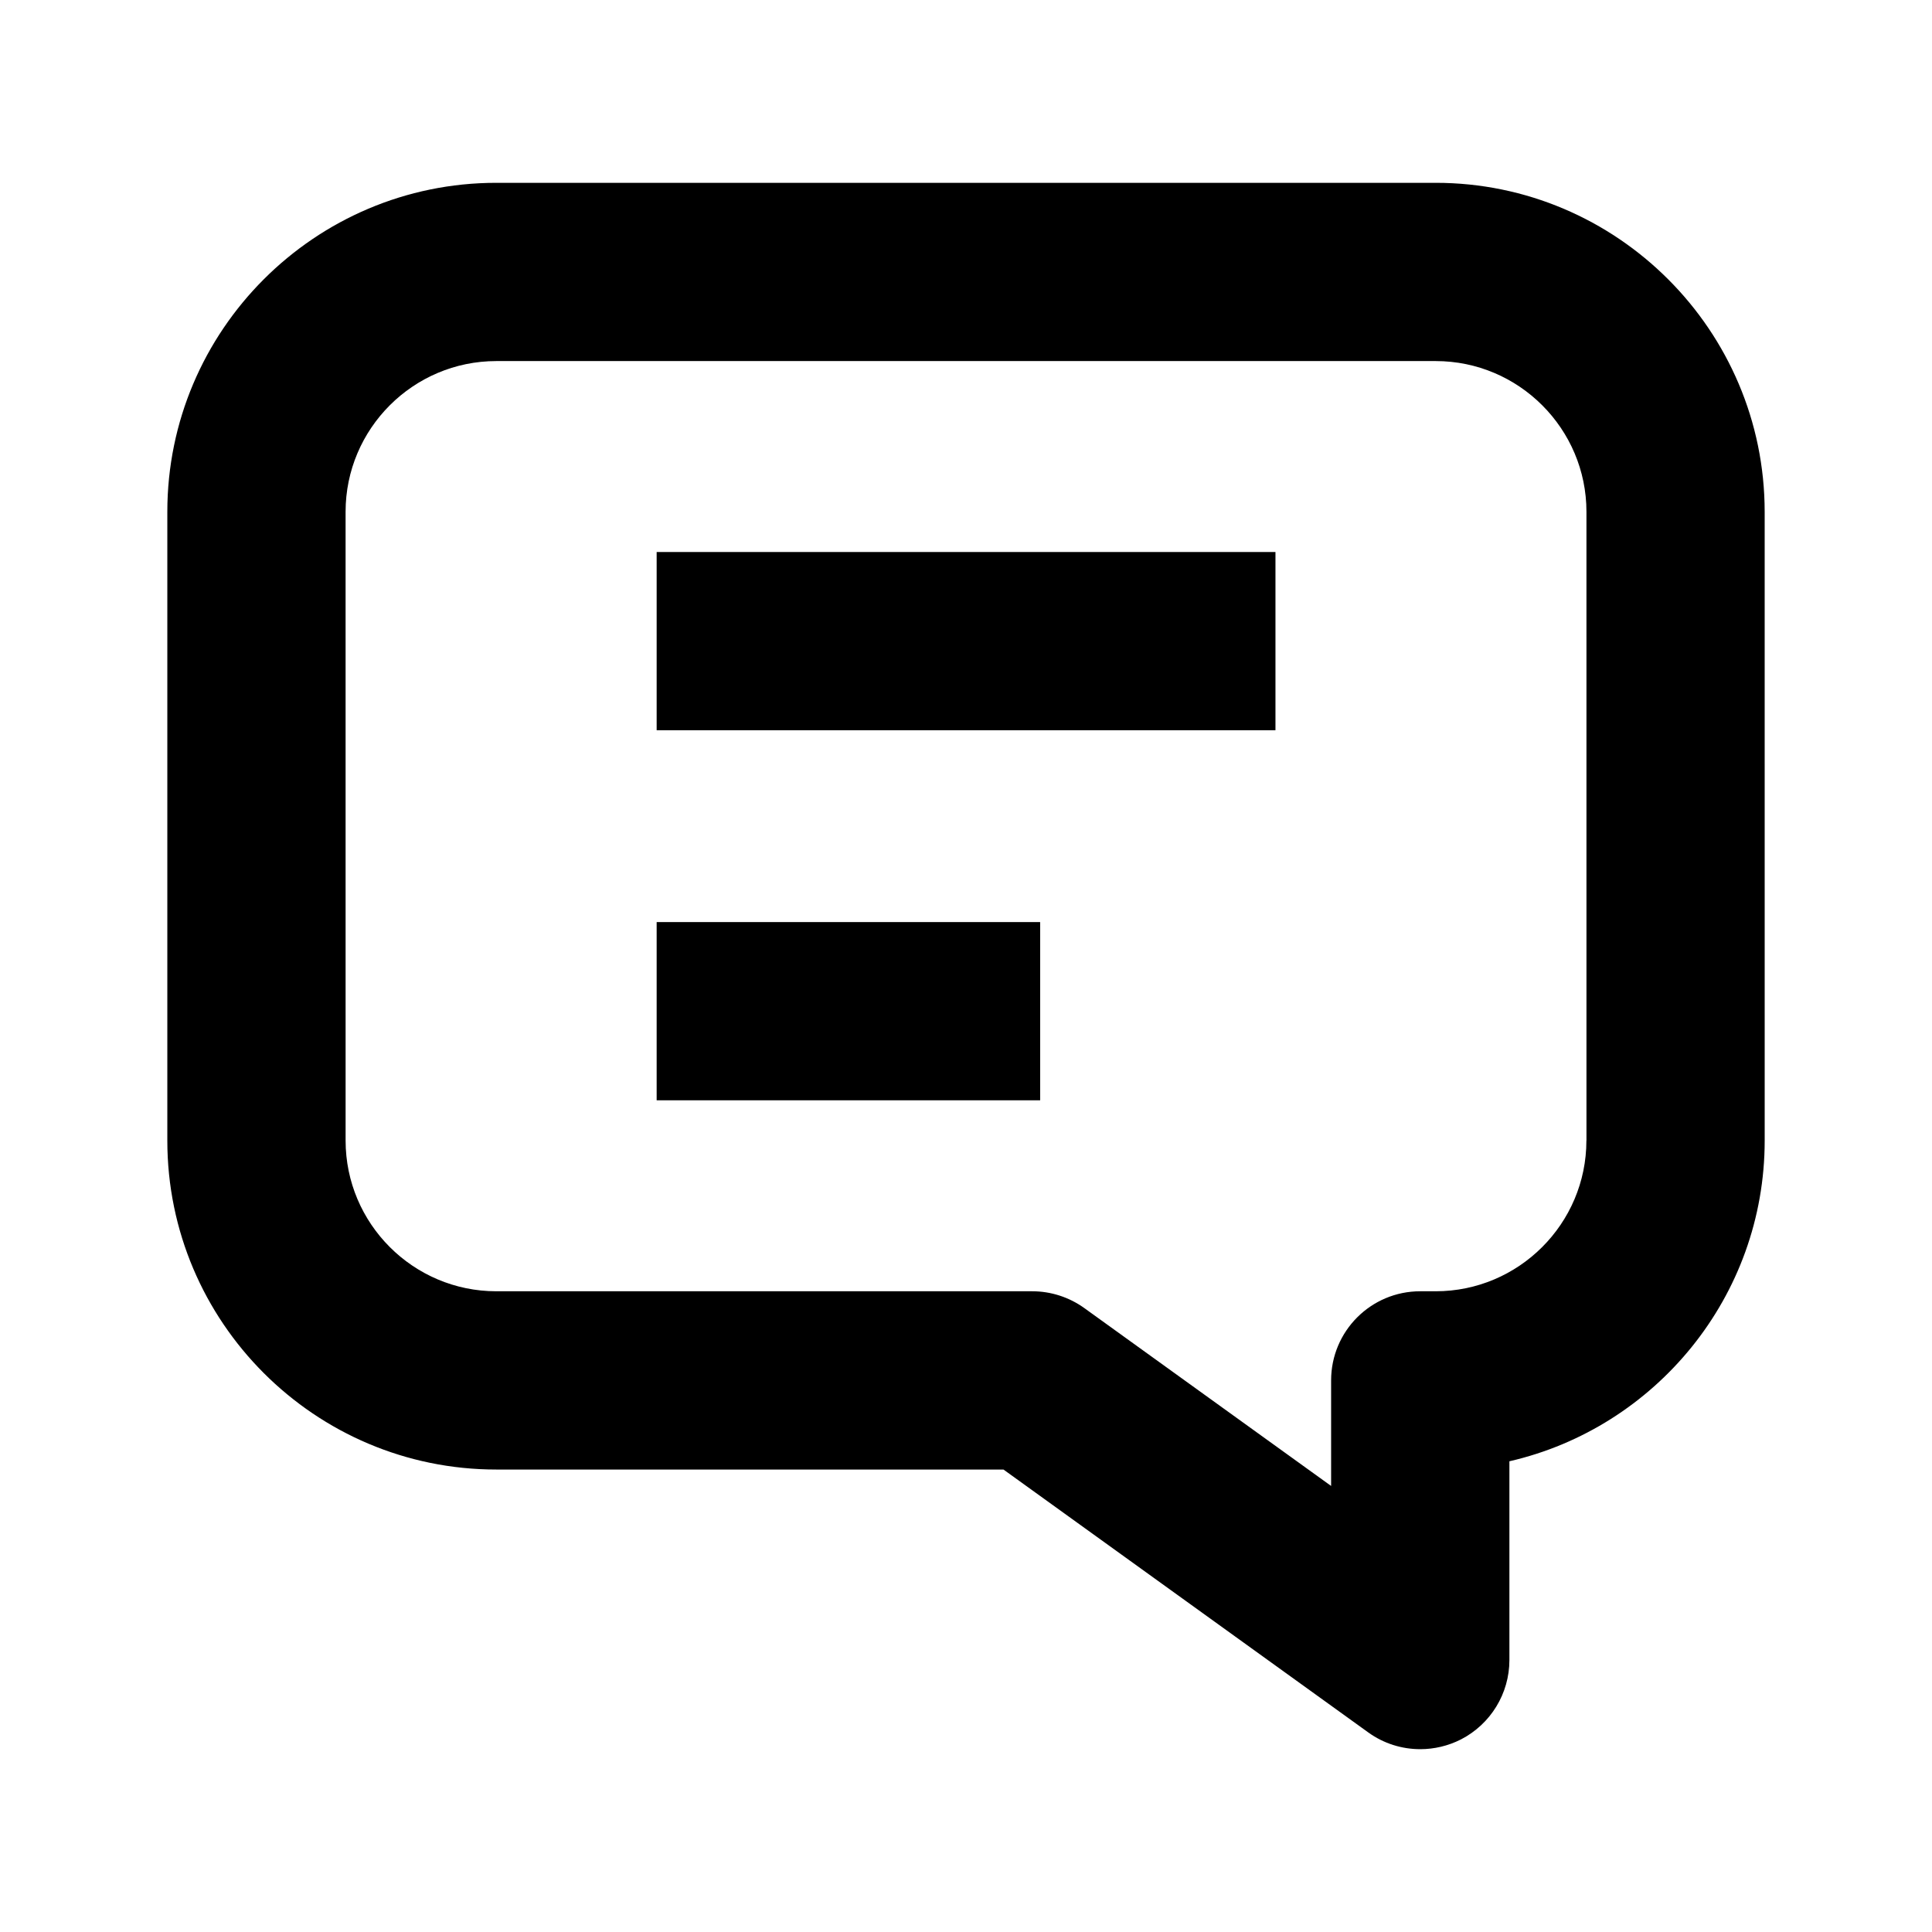
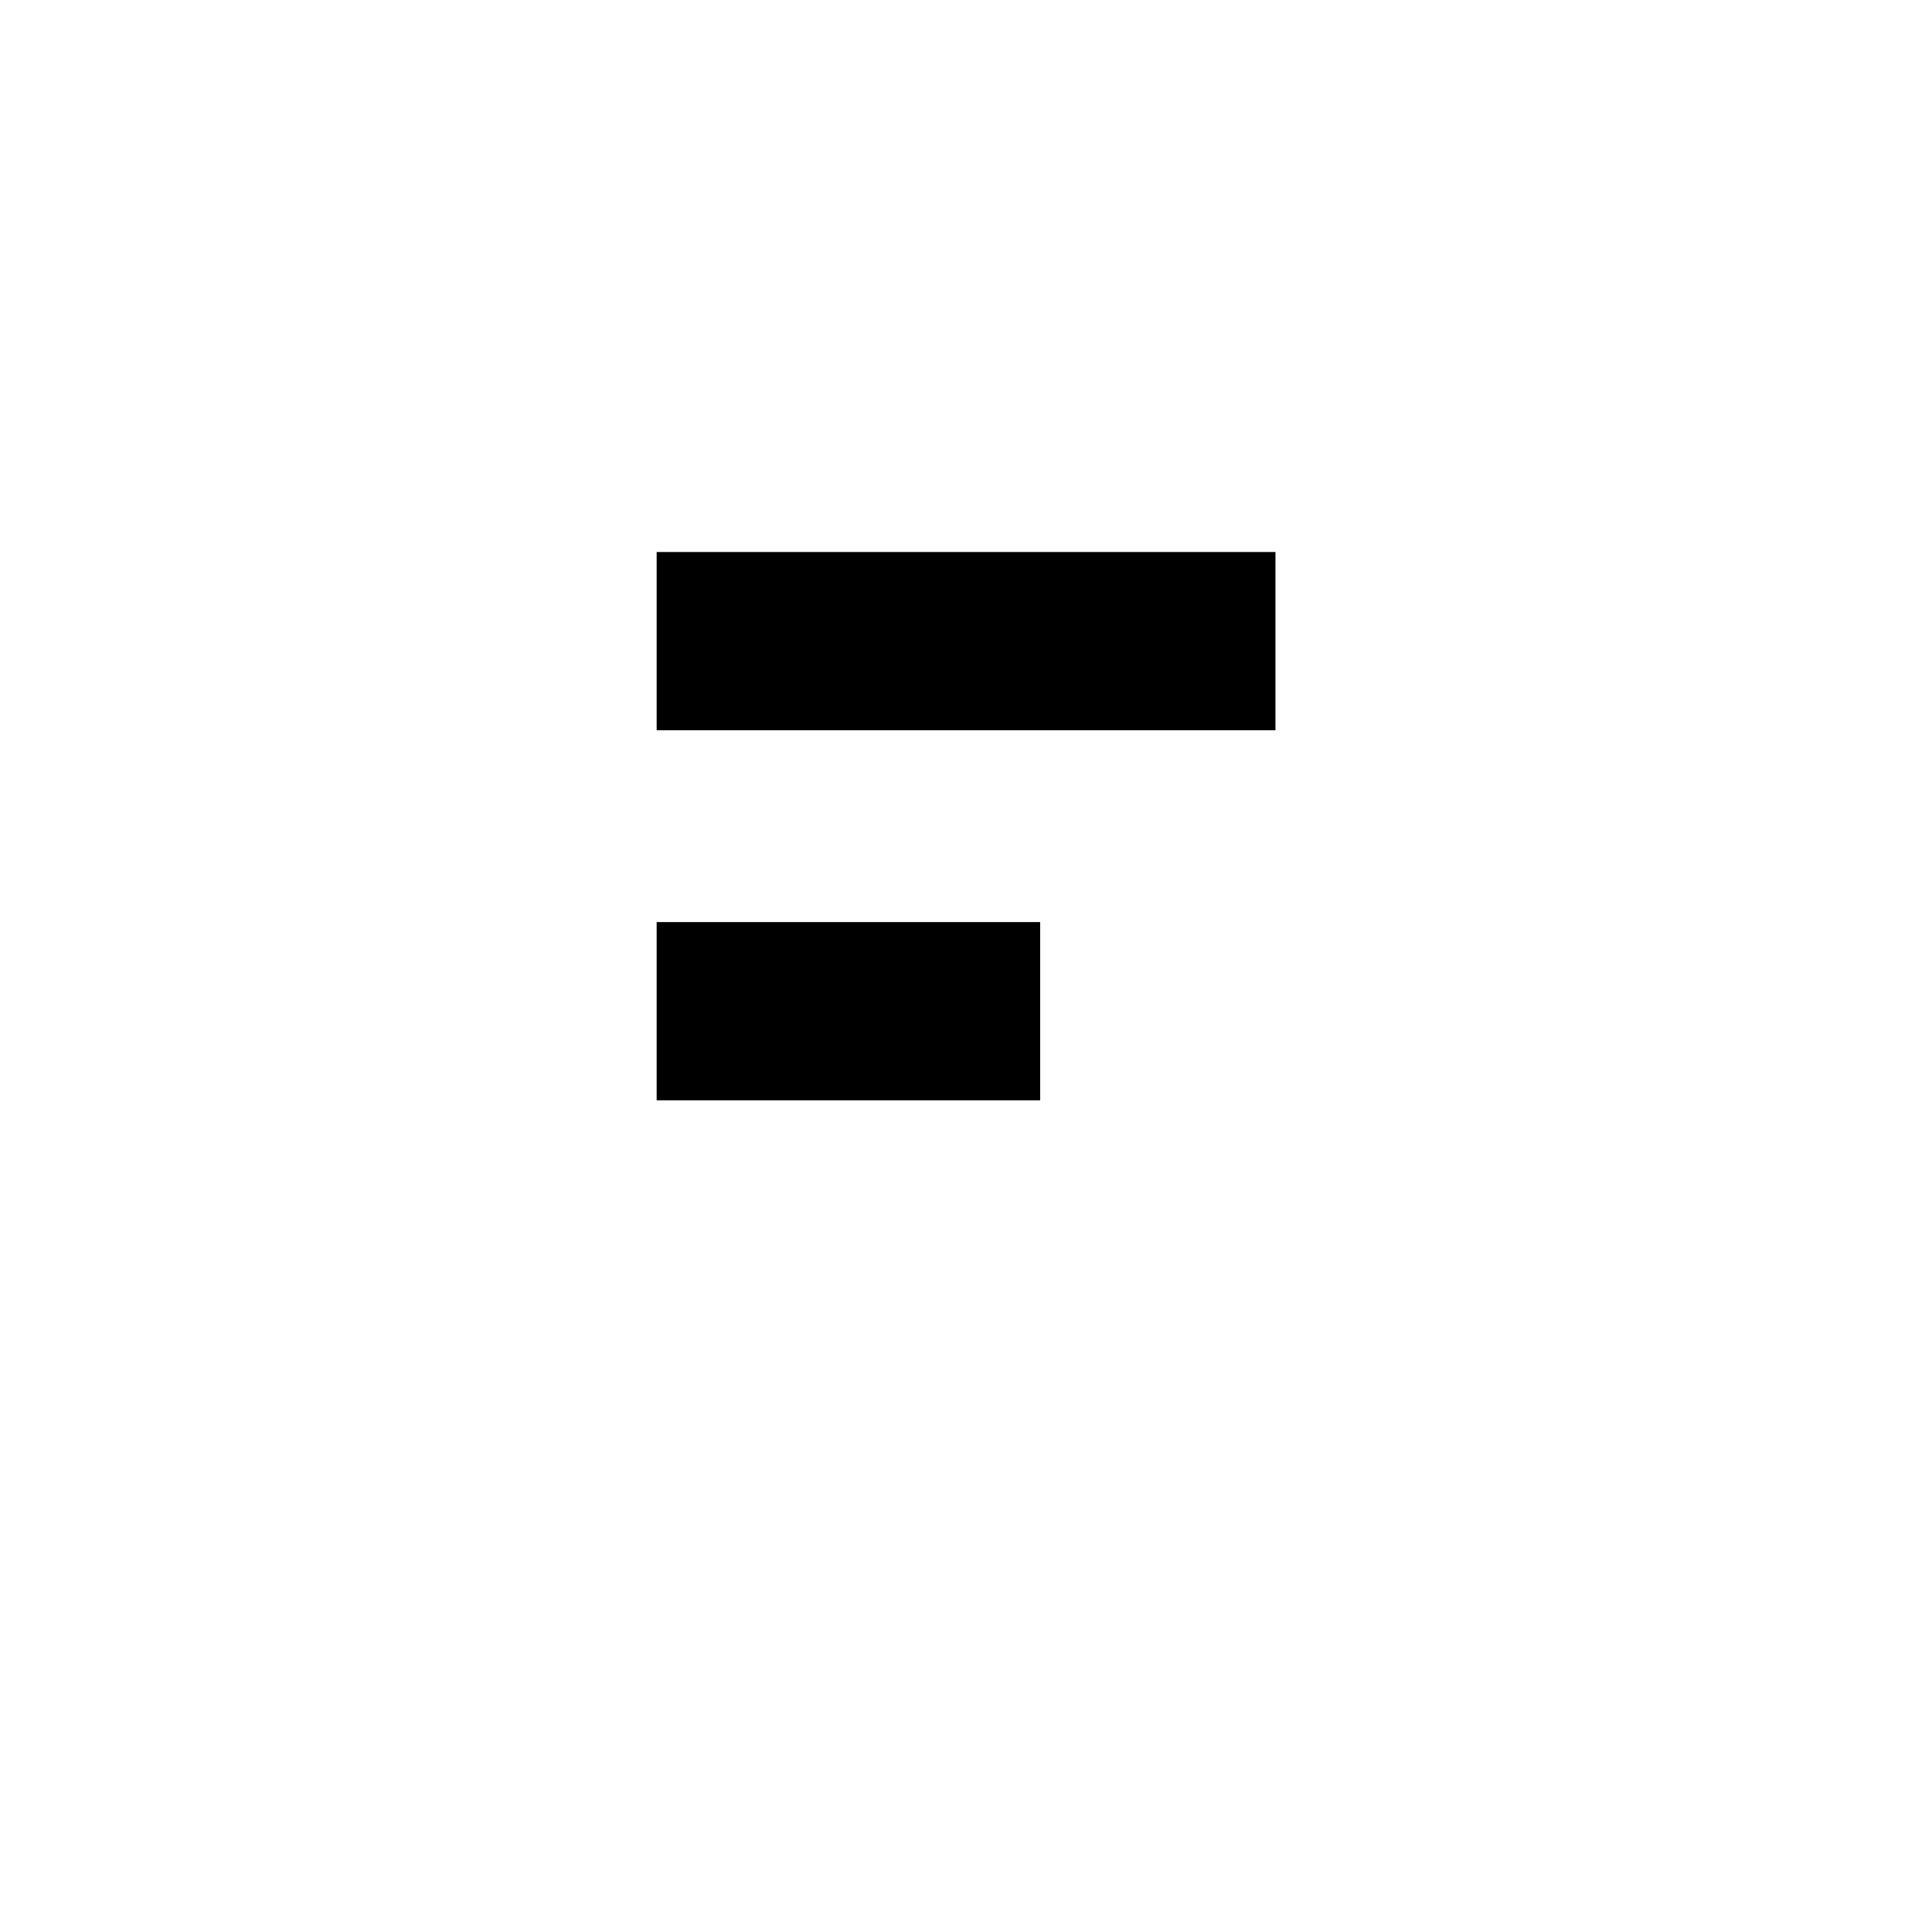
<svg xmlns="http://www.w3.org/2000/svg" fill="#000000" width="800px" height="800px" version="1.1" viewBox="144 144 512 512">
  <g>
-     <path d="m524.47 192.45h-248.95c-48.066 0-87.176 39.109-87.176 87.176v166.64c0 48.082 39.109 87.176 87.176 87.176h134.41l96.652 69.652c4.094 2.961 8.91 4.457 13.809 4.457 3.652 0 7.352-0.852 10.77-2.582 7.871-4.047 12.848-12.156 12.848-21.035v-52.68c38.684-8.879 67.652-43.625 67.652-84.988l-0.004-166.64c-0.016-48.051-39.121-87.176-87.188-87.176zm39.941 253.81c0 22.027-17.934 39.941-39.941 39.941h-4.094c-13.066 0-23.617 10.578-23.617 23.617v27.977l-65.402-47.137c-4.031-2.898-8.863-4.457-13.809-4.457h-142.02c-22.012 0-39.941-17.918-39.941-39.941l-0.004-166.63c0-22.012 17.934-39.941 39.941-39.941h248.96c22.012 0 39.941 17.934 39.941 39.941l0.004 166.63z" />
    <path d="m318.02 290.29h163.99v47.23h-163.99z" />
    <path d="m318.02 388.36h101.63v47.23h-101.63z" />
  </g>
</svg>